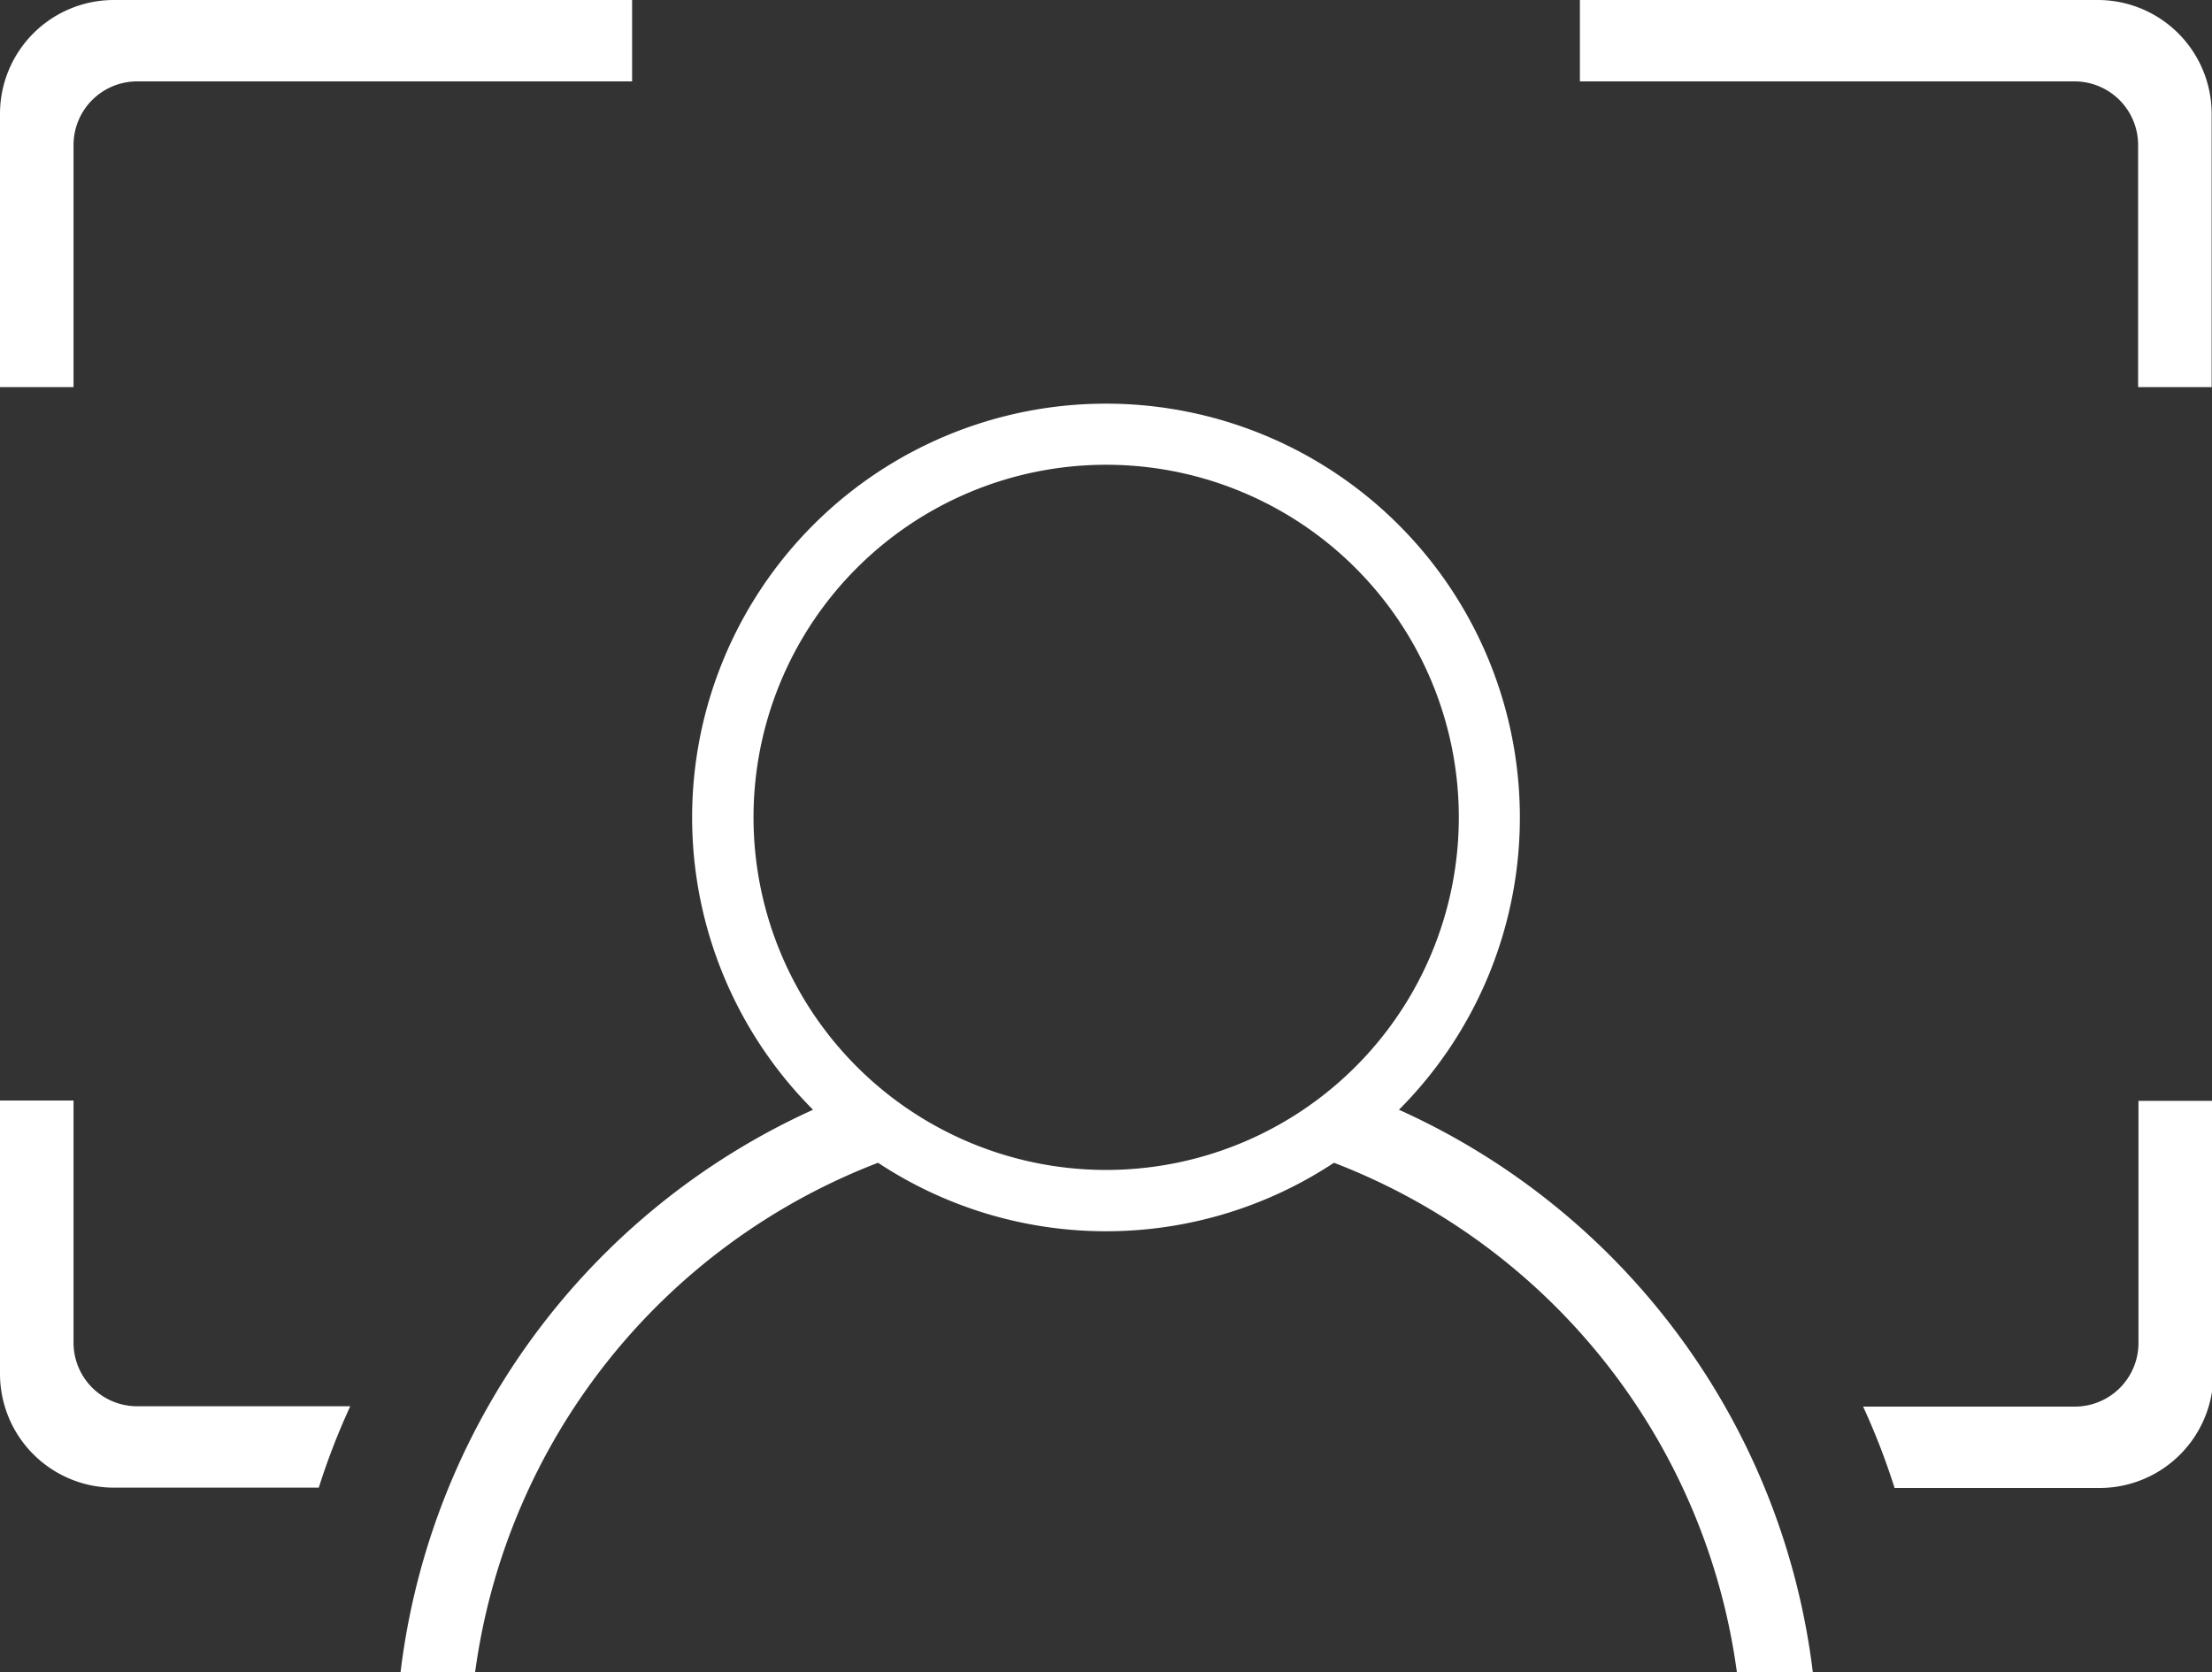
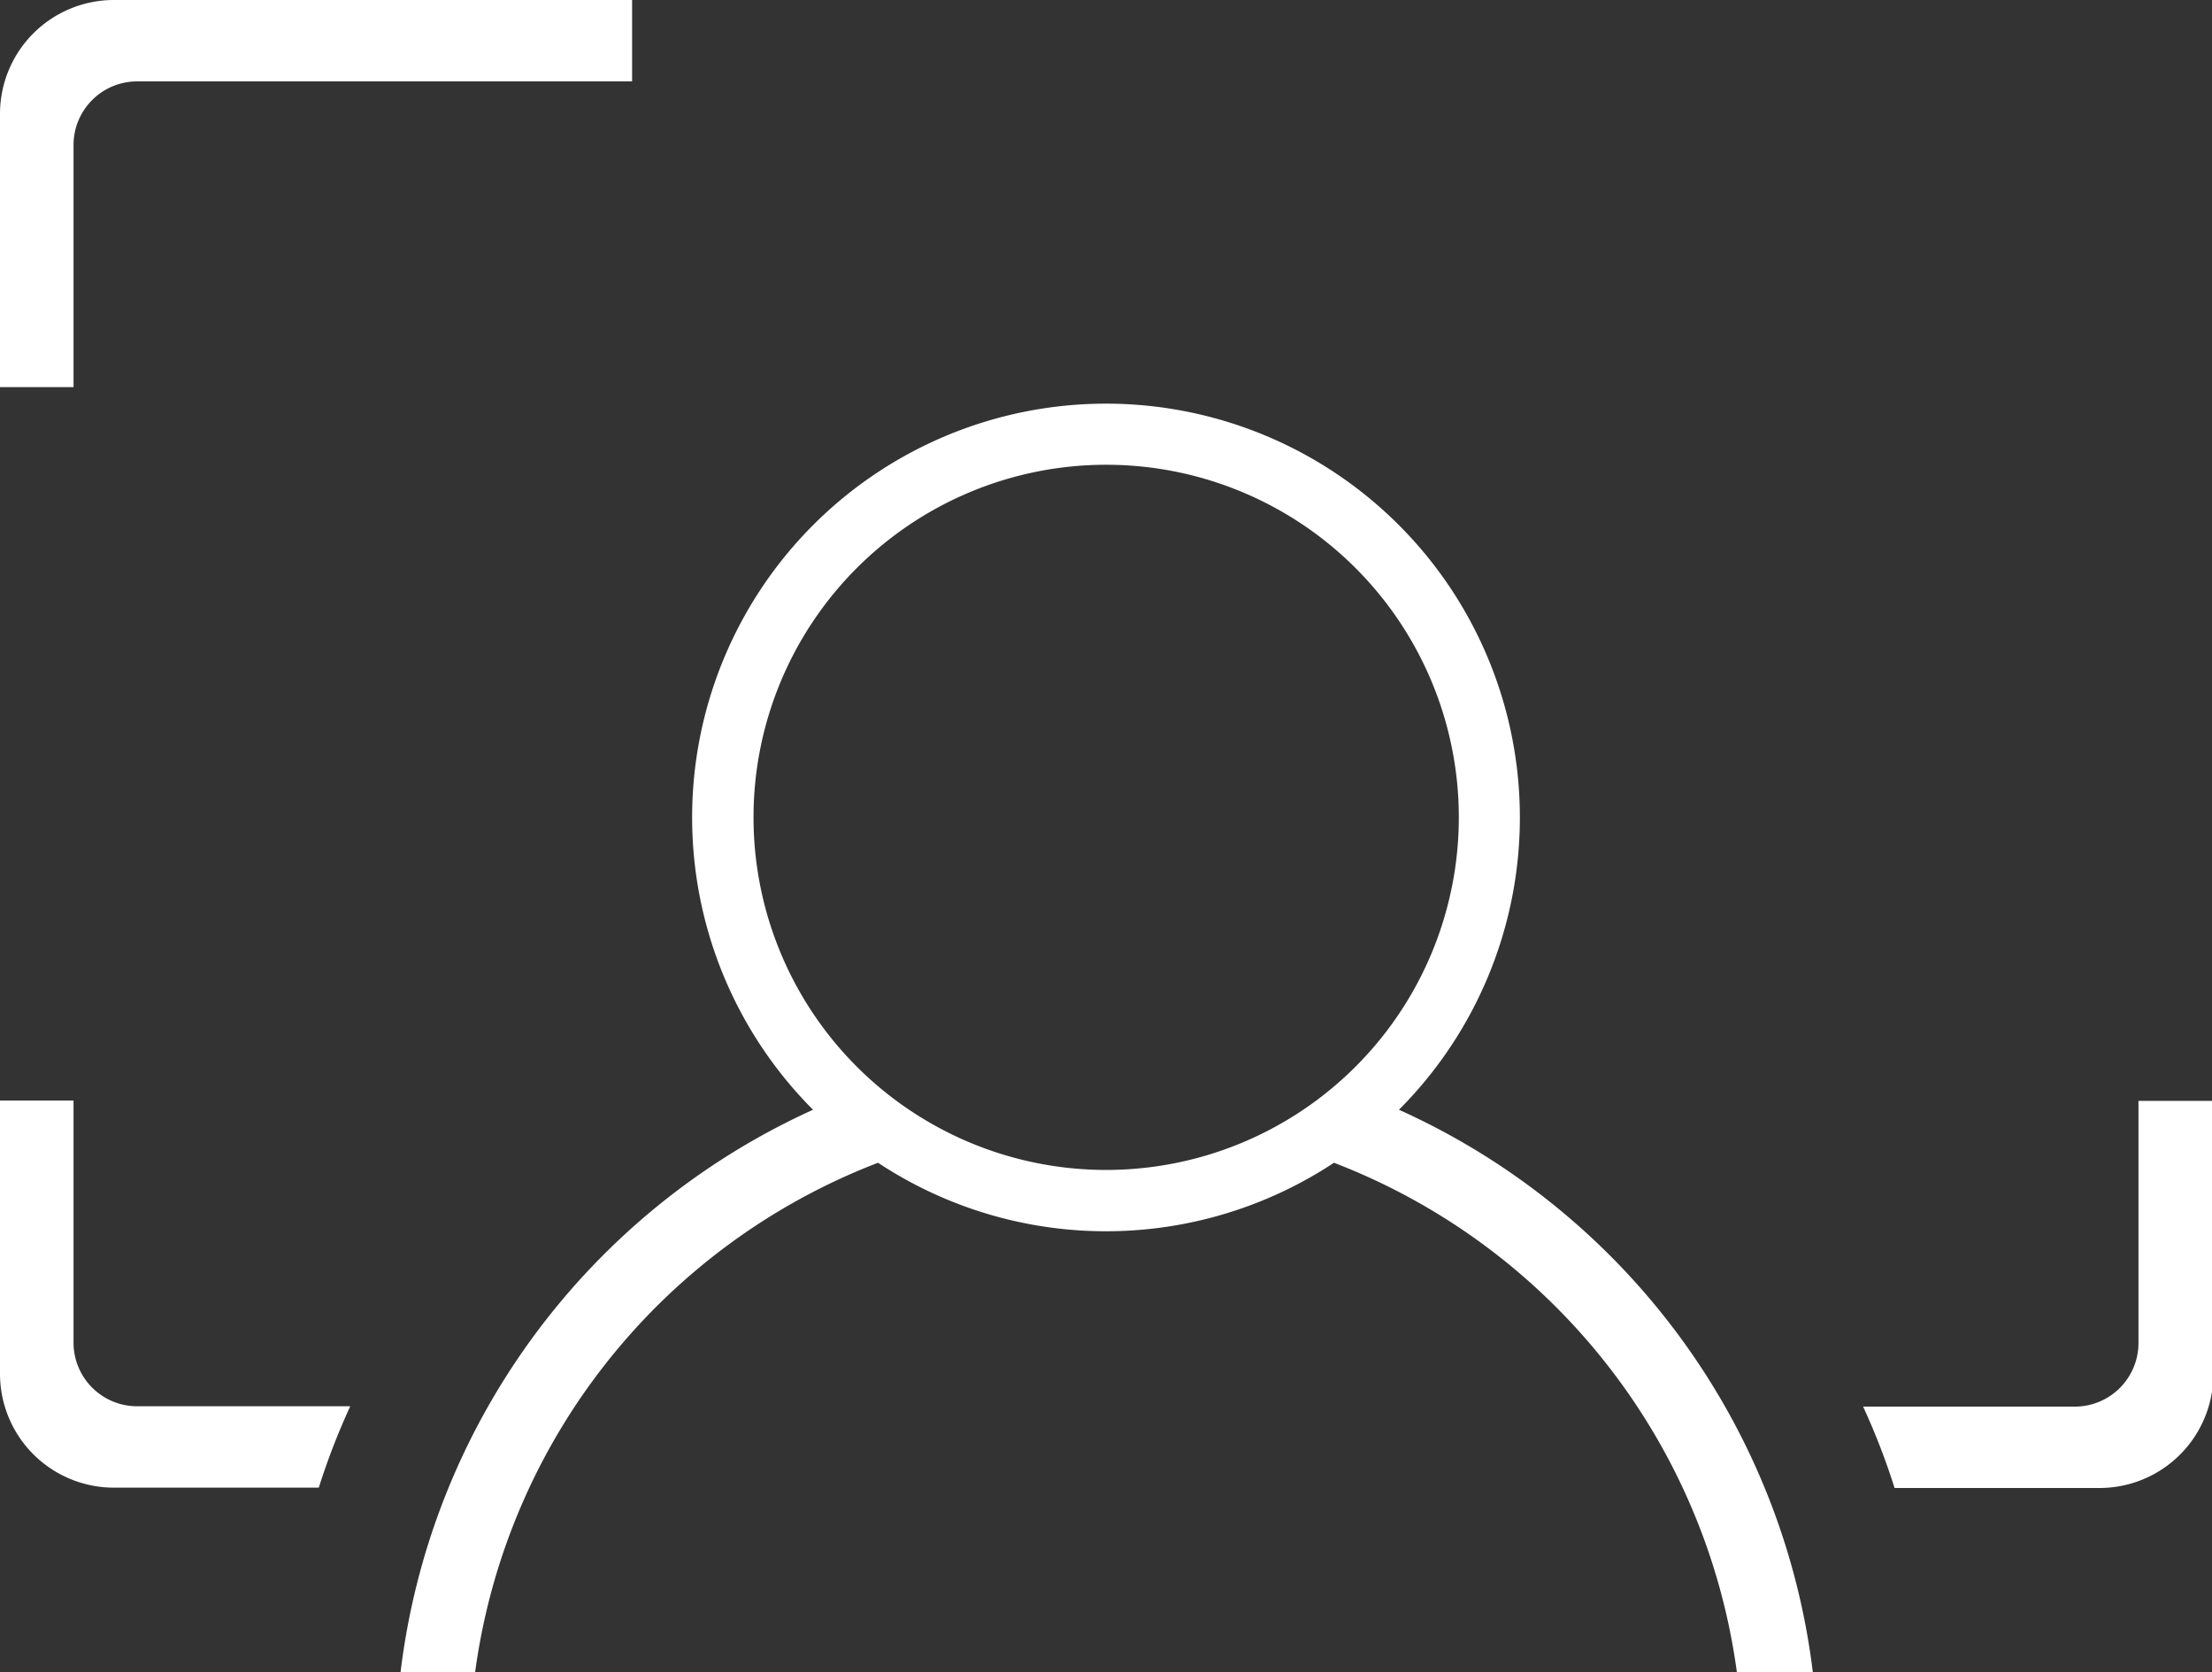
<svg xmlns="http://www.w3.org/2000/svg" viewBox="0 0 64.67 48.9">
  <rect x="0" y="0" width="64.67" height="48.9" fill="#333333" stroke="none" />
  <defs>
    <style>.cls-1{fill:none;}.cls-2{fill:#fff;}</style>
  </defs>
  <title>Academy_RealLifeShoots</title>
  <g id="Layer_2" data-name="Layer 2">
    <g id="FlattenIcon">
      <circle class="cls-1" cx="32.33" cy="23.9" r="10.31" />
      <path class="cls-2" d="M62.52,39.28a1.86,1.86,0,0,1-1.85,1.85h-6.2a20.41,20.41,0,0,1,.92,2.38h6a3.33,3.33,0,0,0,3.32-3.32v-8H62.52Z" />
      <path class="cls-2" d="M2.15,39.28V32.18H0v8a3.33,3.33,0,0,0,3.32,3.32h6a20.32,20.32,0,0,1,.92-2.38H4A1.86,1.86,0,0,1,2.15,39.28Z" />
-       <path class="cls-2" d="M61.35,0H46.19V2.38H60.66a1.86,1.86,0,0,1,1.85,1.85v7.09h2.15v-8A3.33,3.33,0,0,0,61.35,0Z" />
      <path class="cls-2" d="M2.15,4.24A1.86,1.86,0,0,1,4,2.38H18.48V0H3.32A3.33,3.33,0,0,0,0,3.32v8H2.15Z" />
      <path class="cls-2" d="M40.9,32.45a12.1,12.1,0,1,0-17.13,0A20.79,20.79,0,0,0,11.71,48.9h2.18A18.63,18.63,0,0,1,25.67,34,12.09,12.09,0,0,0,39,34,18.63,18.63,0,0,1,50.78,48.9H53A20.79,20.79,0,0,0,40.9,32.45Zm-8.56,1.76A10.31,10.31,0,1,1,42.65,23.9,10.31,10.31,0,0,1,32.33,34.21Z" />
    </g>
  </g>
</svg>